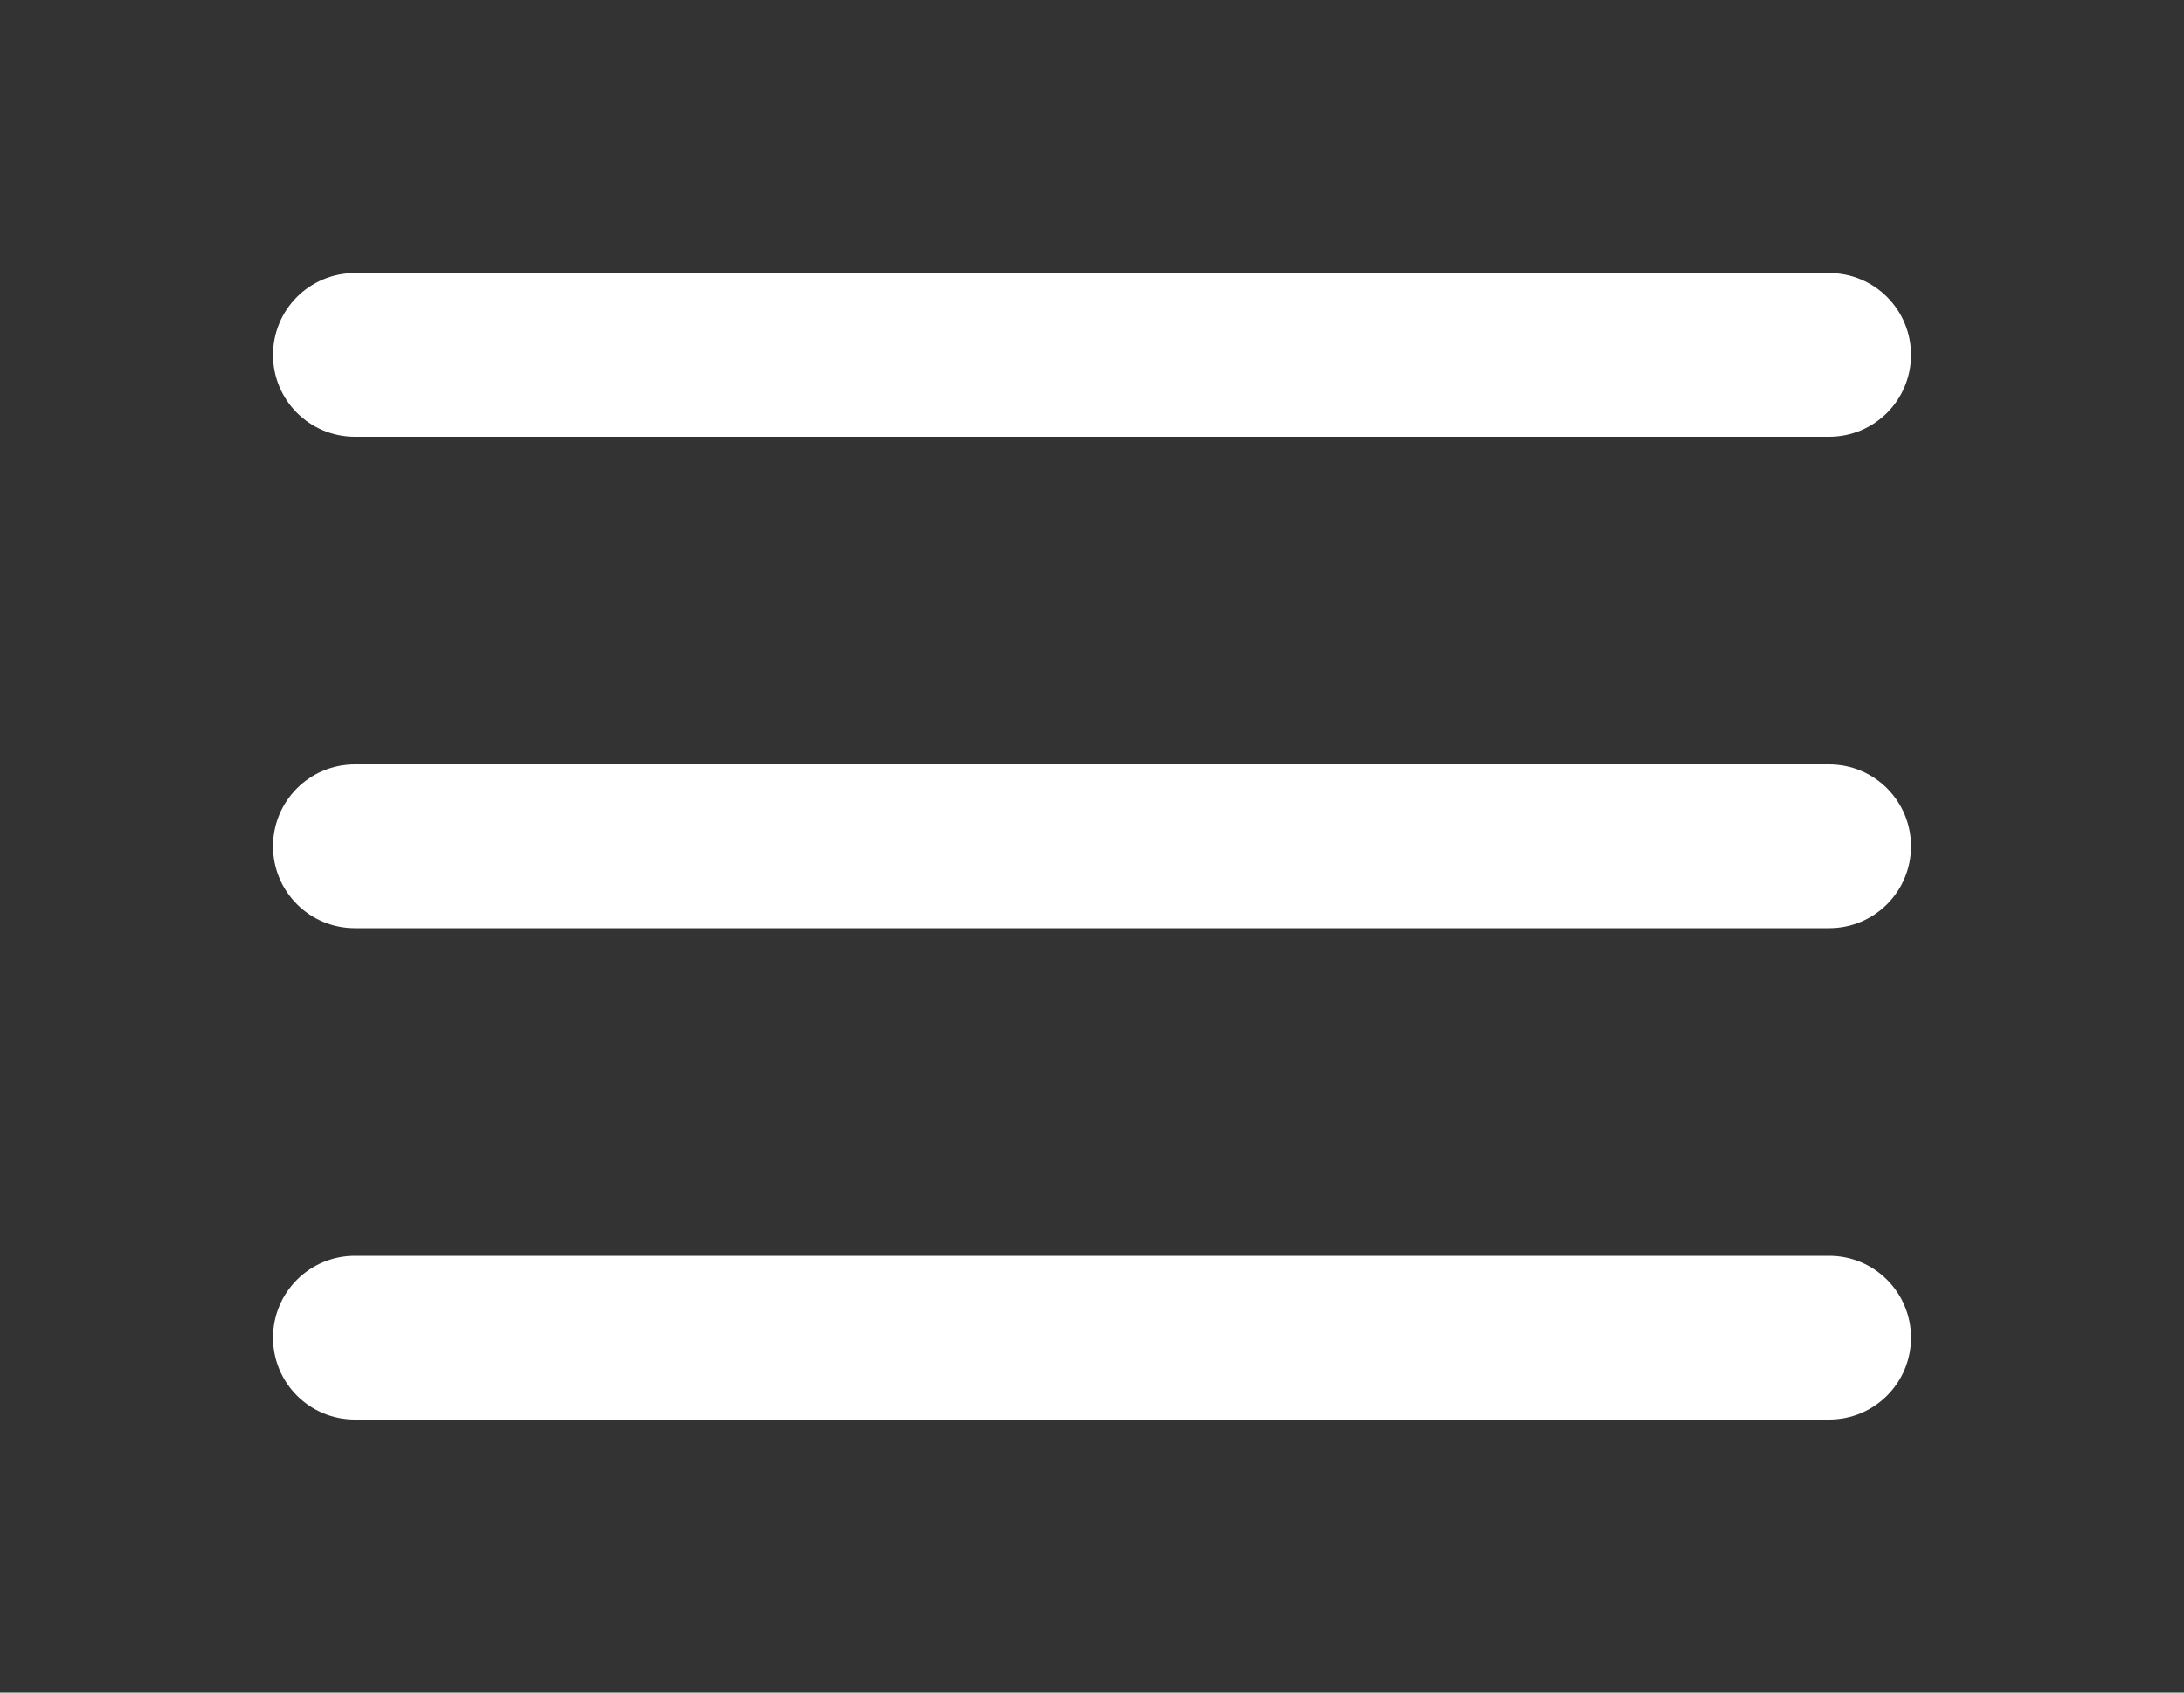
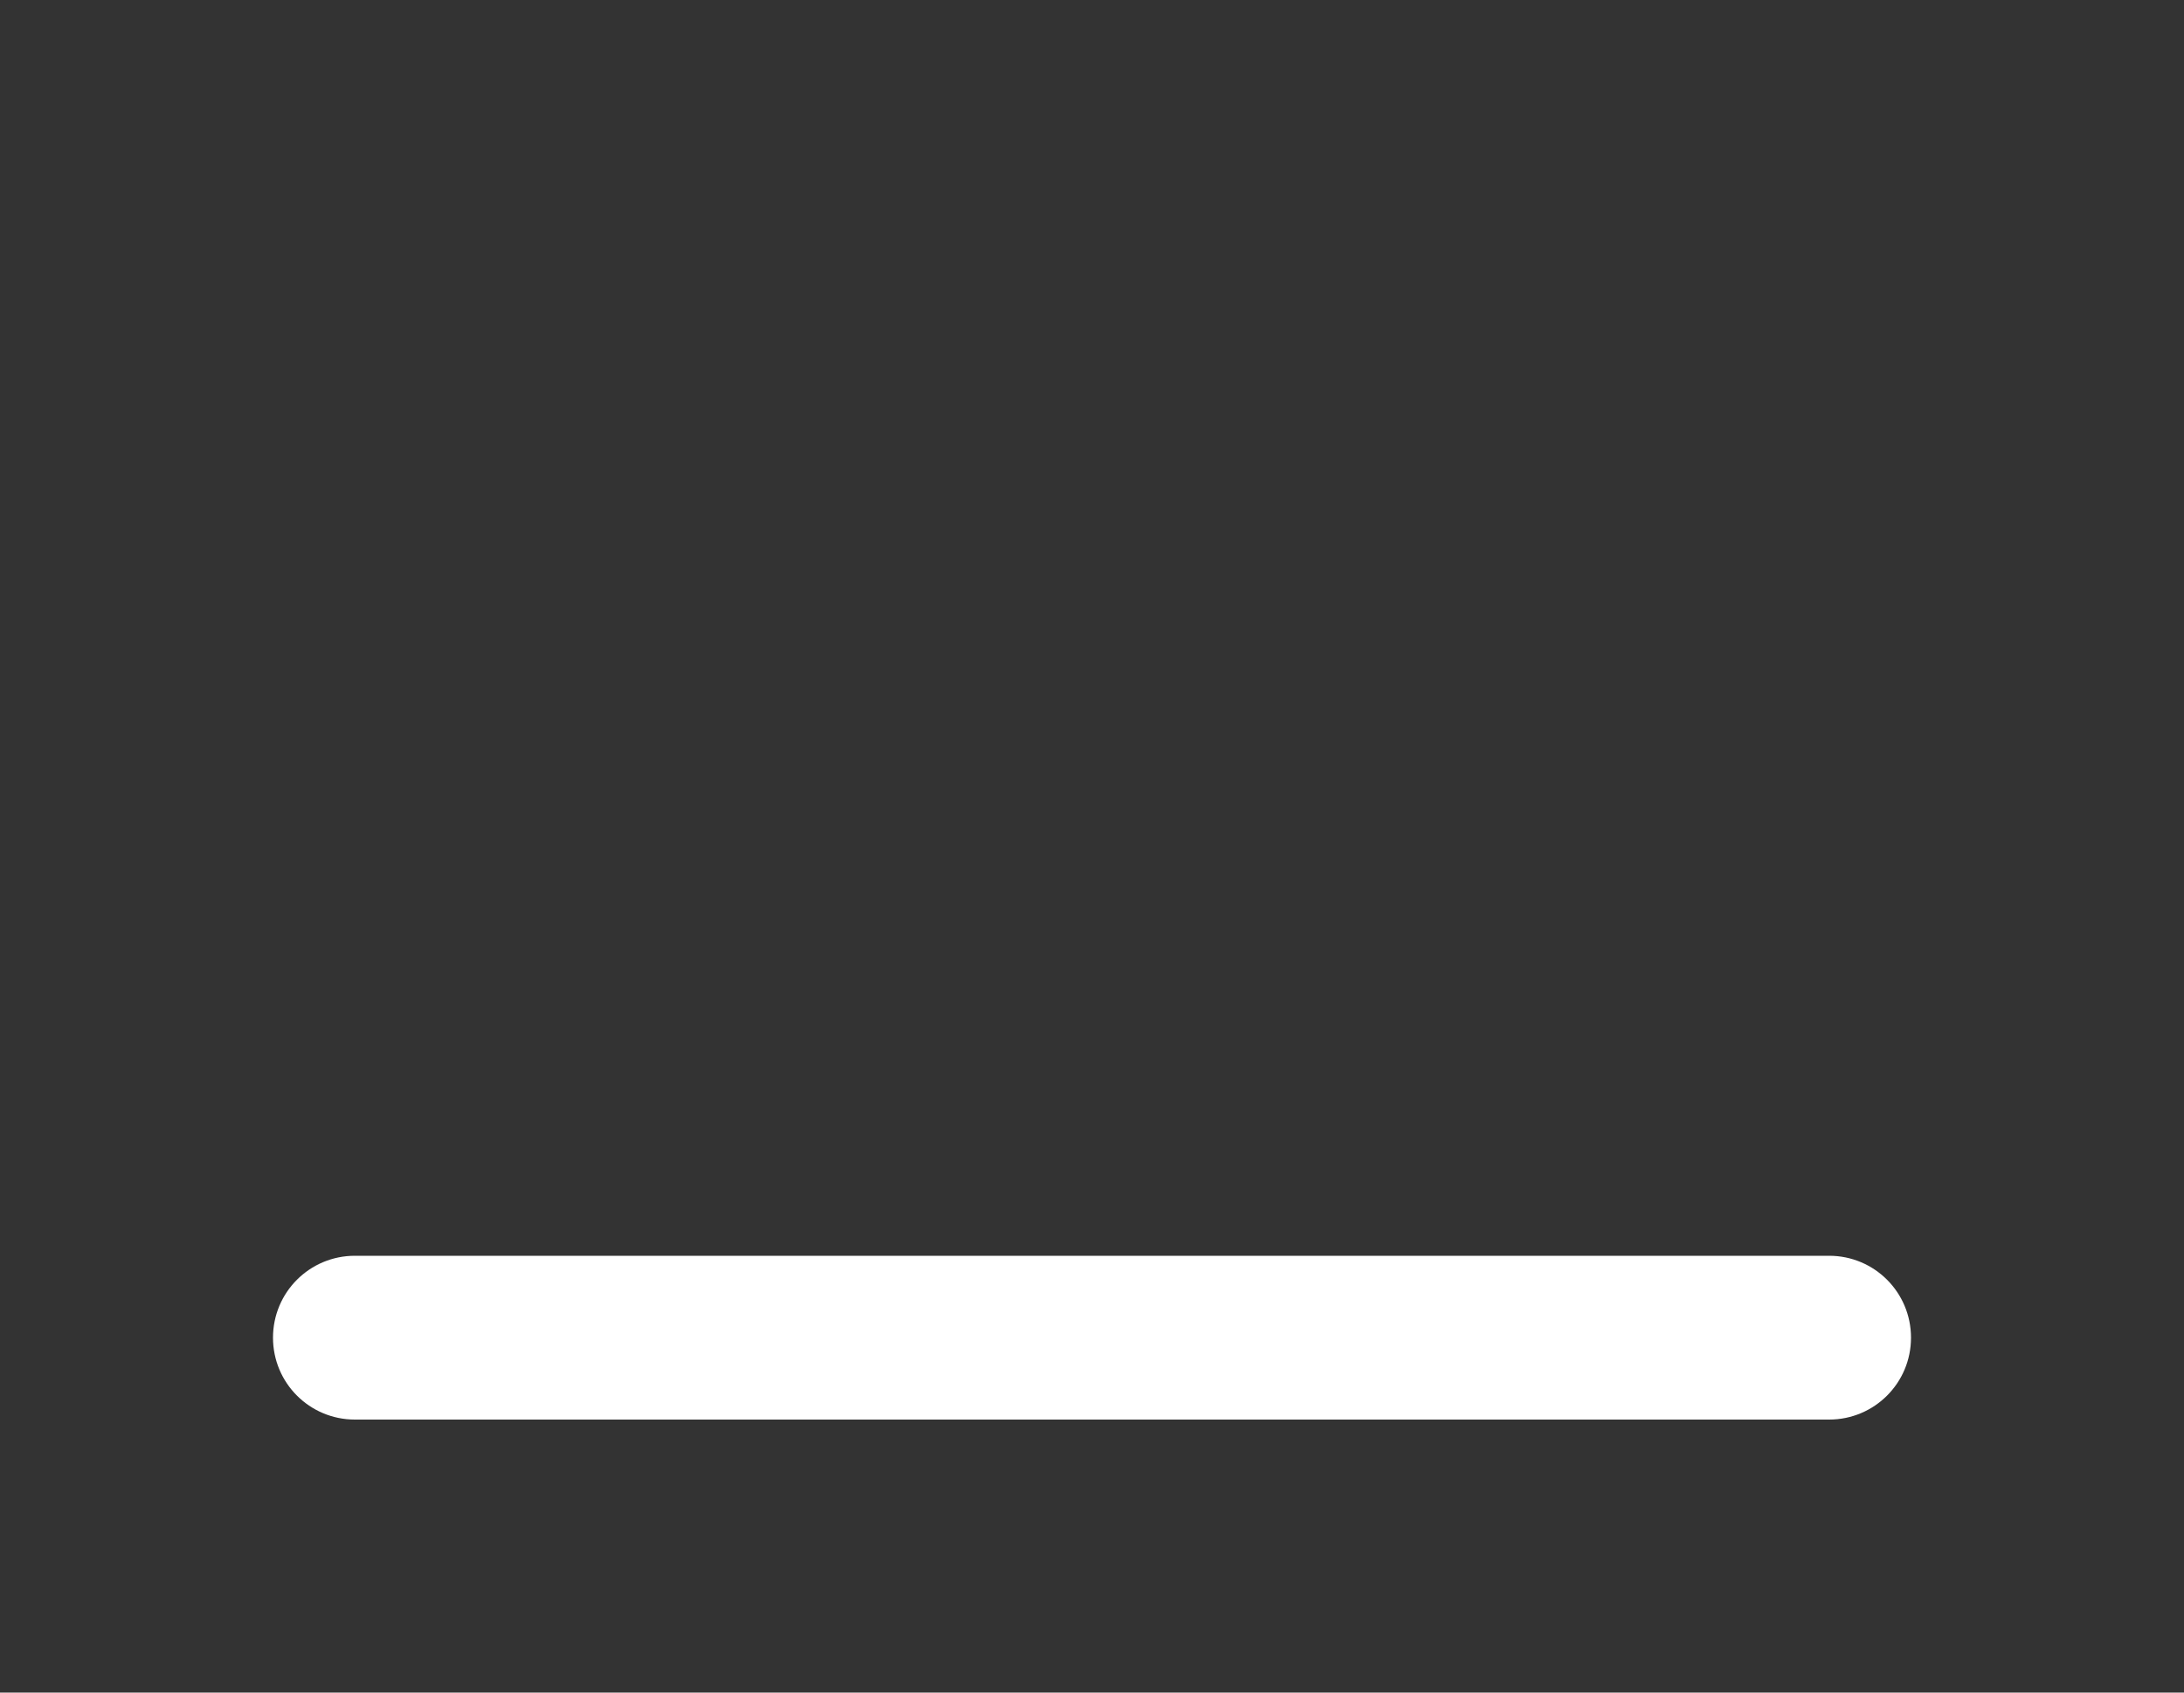
<svg xmlns="http://www.w3.org/2000/svg" id="a" width="40" height="31" viewBox="0 0 40 31">
  <rect x="0" y="0" width="40" height="31" fill="#333333" stroke="none" />
  <g id="b">
-     <path d="M33.5,17H6.5c-.83,0-1.5-.67-1.5-1.5s.67-1.5,1.5-1.5h27c.83,0,1.5,.67,1.5,1.5s-.67,1.5-1.5,1.5Z" fill="#fff" />
-     <path d="M33.5,8H6.5c-.83,0-1.5-.67-1.5-1.5s.67-1.5,1.5-1.5h27c.83,0,1.5,.67,1.5,1.5s-.67,1.5-1.5,1.5Z" fill="#fff" />
-     <path d="M33.5,26H6.5c-.83,0-1.5-.67-1.5-1.5s.67-1.5,1.5-1.5h27c.83,0,1.5,.67,1.5,1.5s-.67,1.5-1.5,1.5Z" fill="#fff" />
+     <path d="M33.5,26H6.5c-.83,0-1.5-.67-1.5-1.5s.67-1.5,1.5-1.5h27c.83,0,1.5,.67,1.5,1.5s-.67,1.5-1.5,1.5" fill="#fff" />
  </g>
</svg>